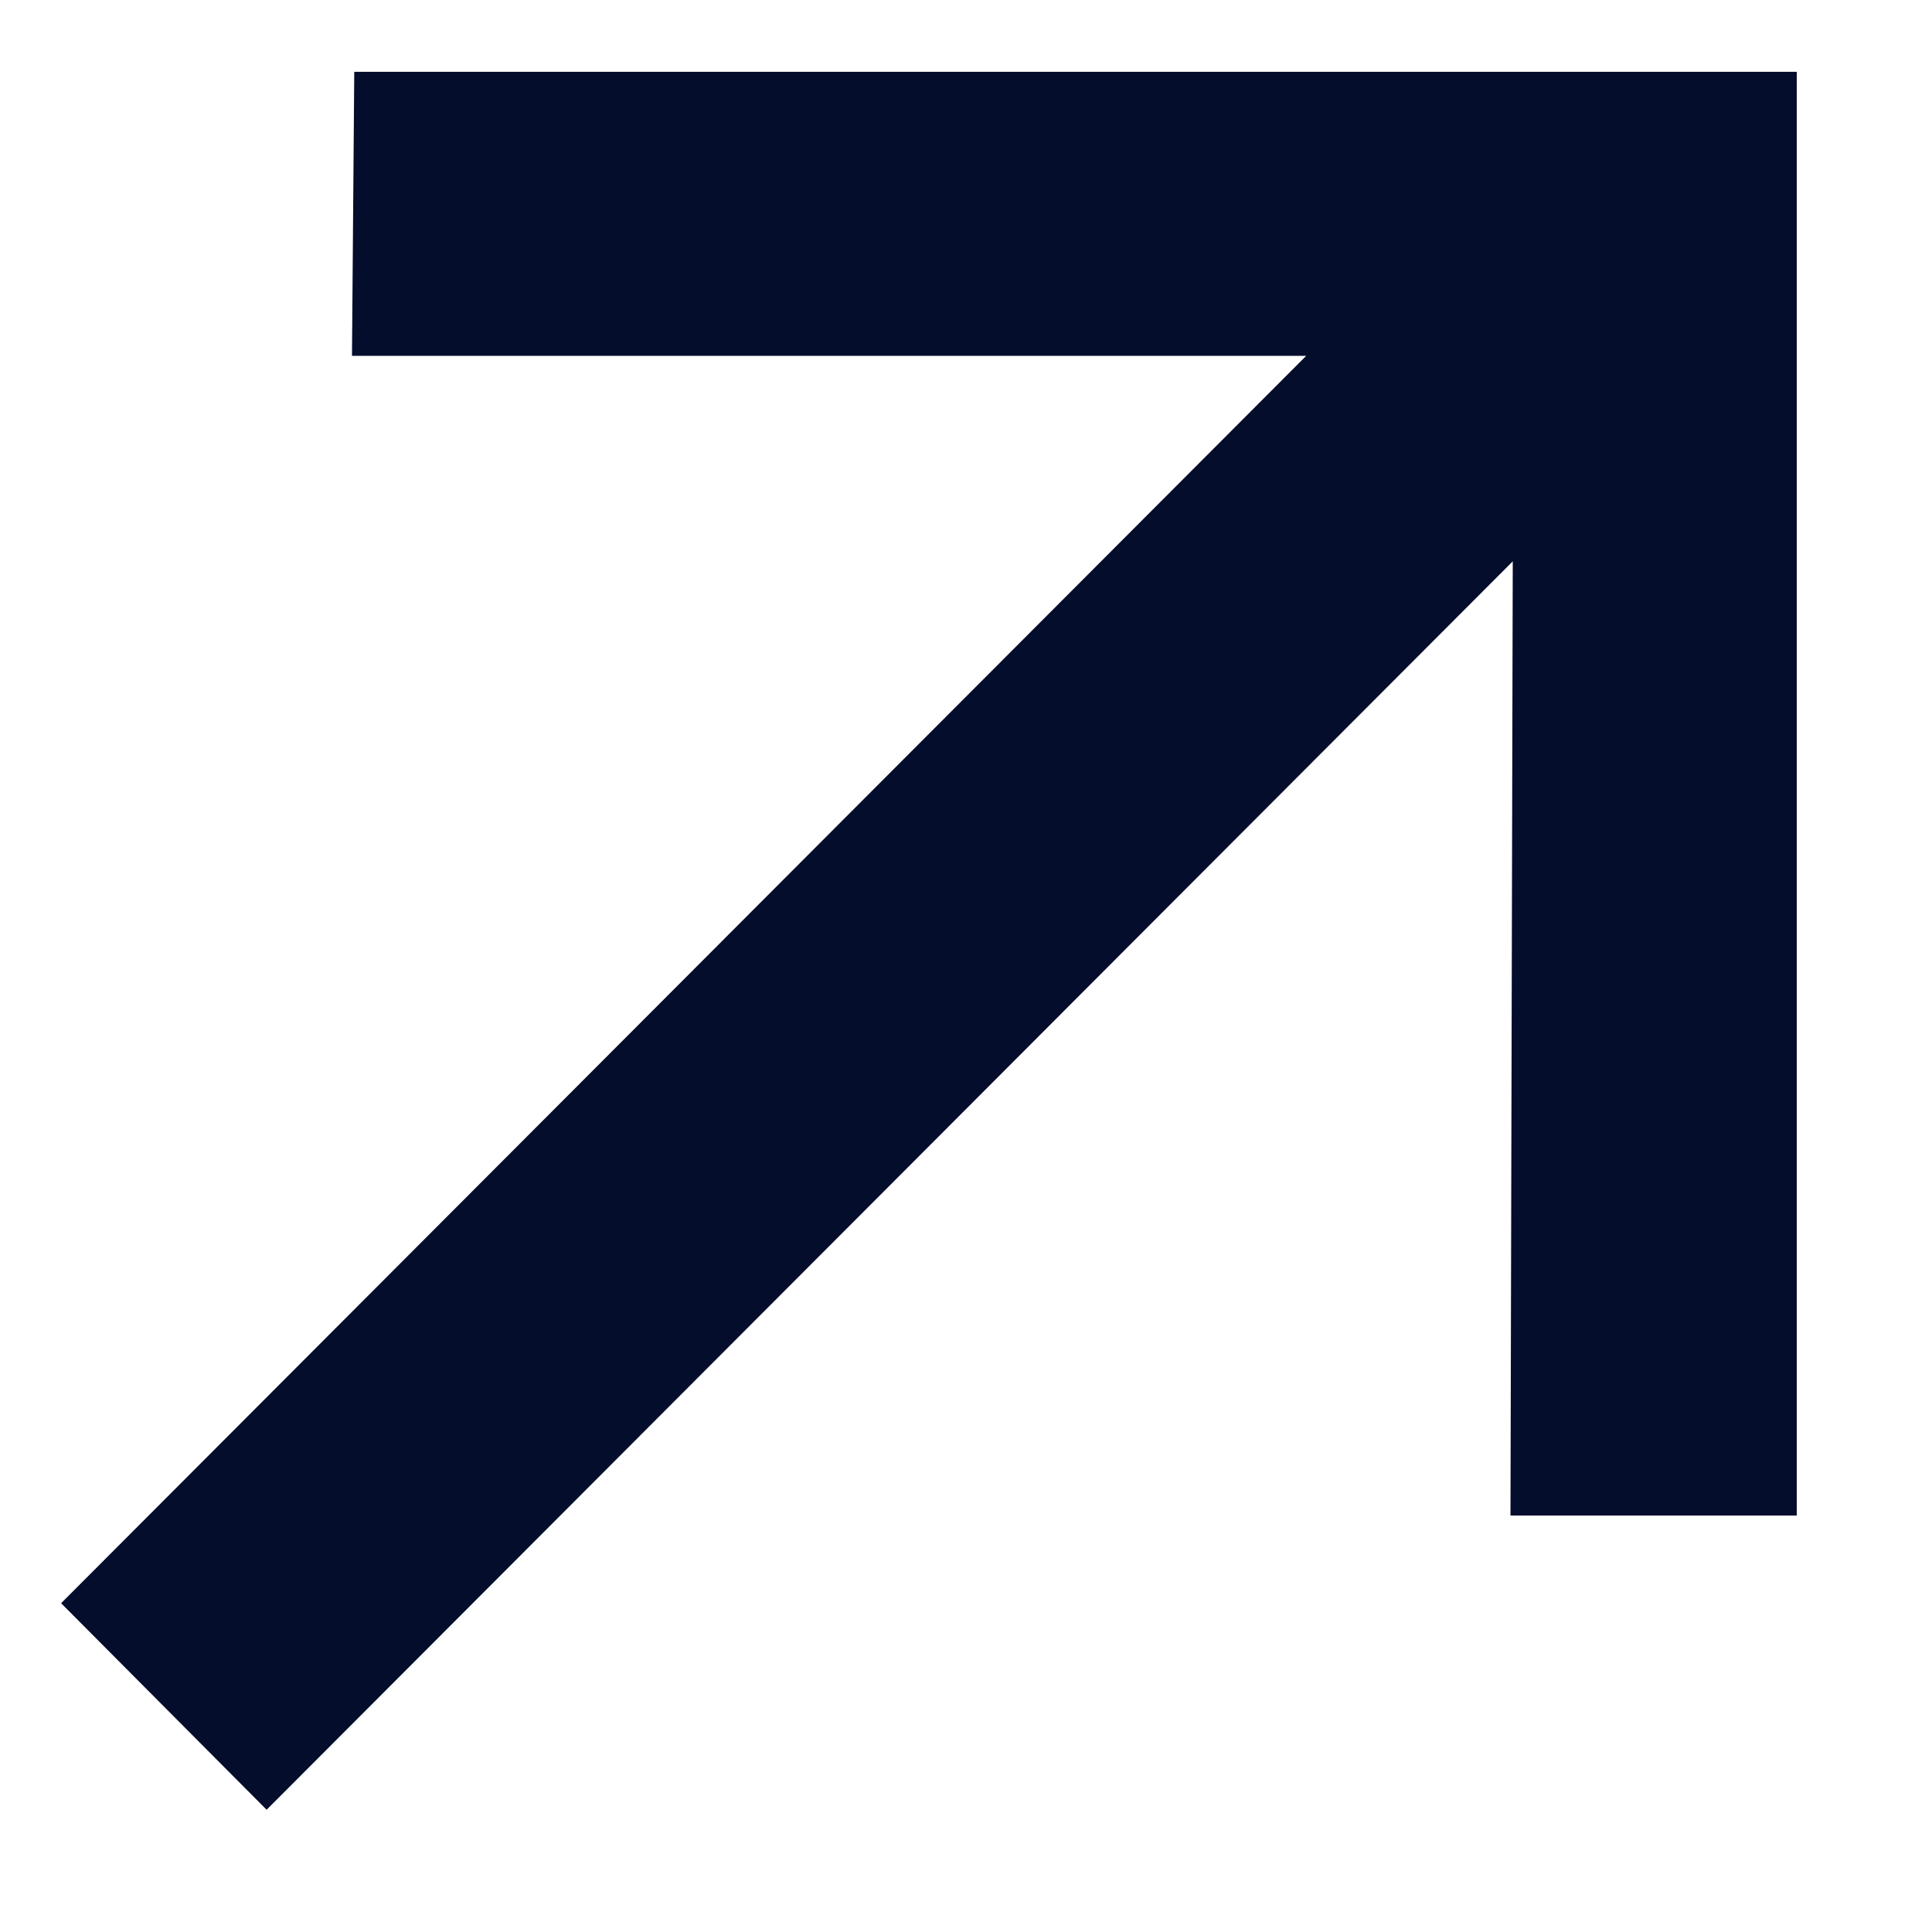
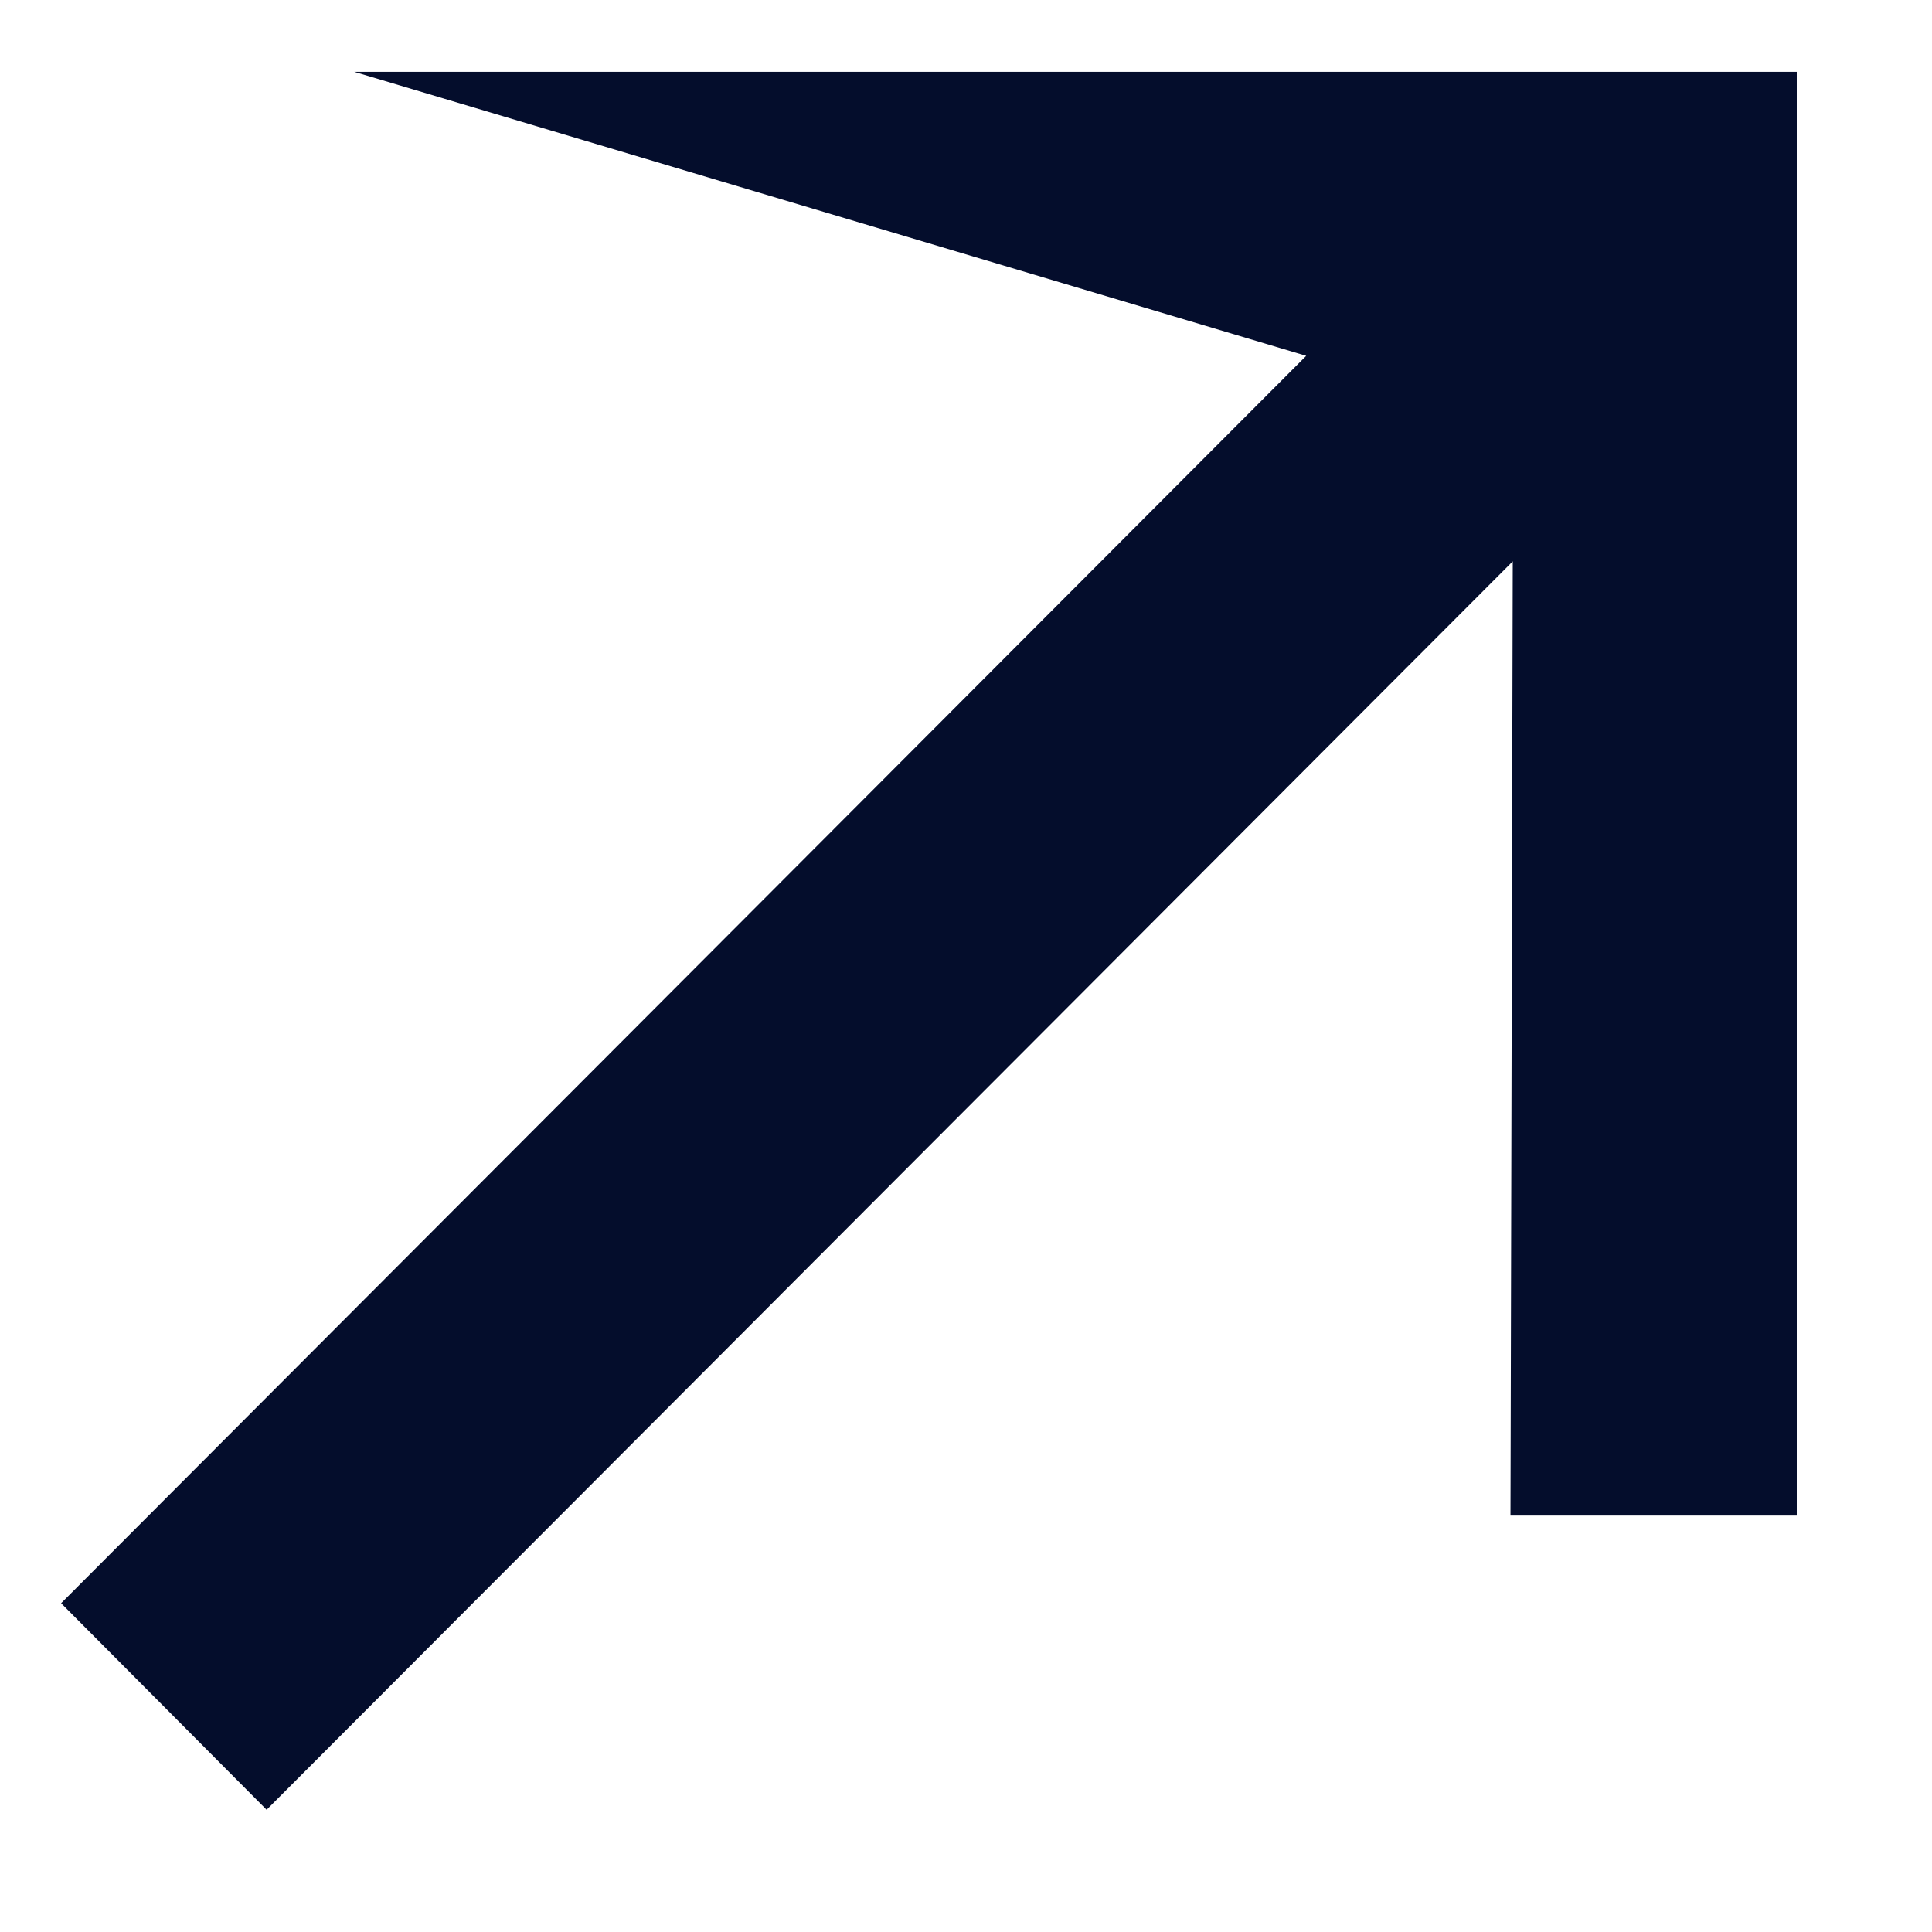
<svg xmlns="http://www.w3.org/2000/svg" width="11" height="11" viewBox="0 0 11 11" fill="none">
-   <path d="M1.518 10.304L0.348 9.128L7.437 2.026L2.004 2.026L2.017 0.409L10.23 0.409V8.629H8.6L8.613 3.196L1.518 10.304Z" fill="#040D2C" />
+   <path d="M1.518 10.304L0.348 9.128L7.437 2.026L2.017 0.409L10.23 0.409V8.629H8.6L8.613 3.196L1.518 10.304Z" fill="#040D2C" />
</svg>